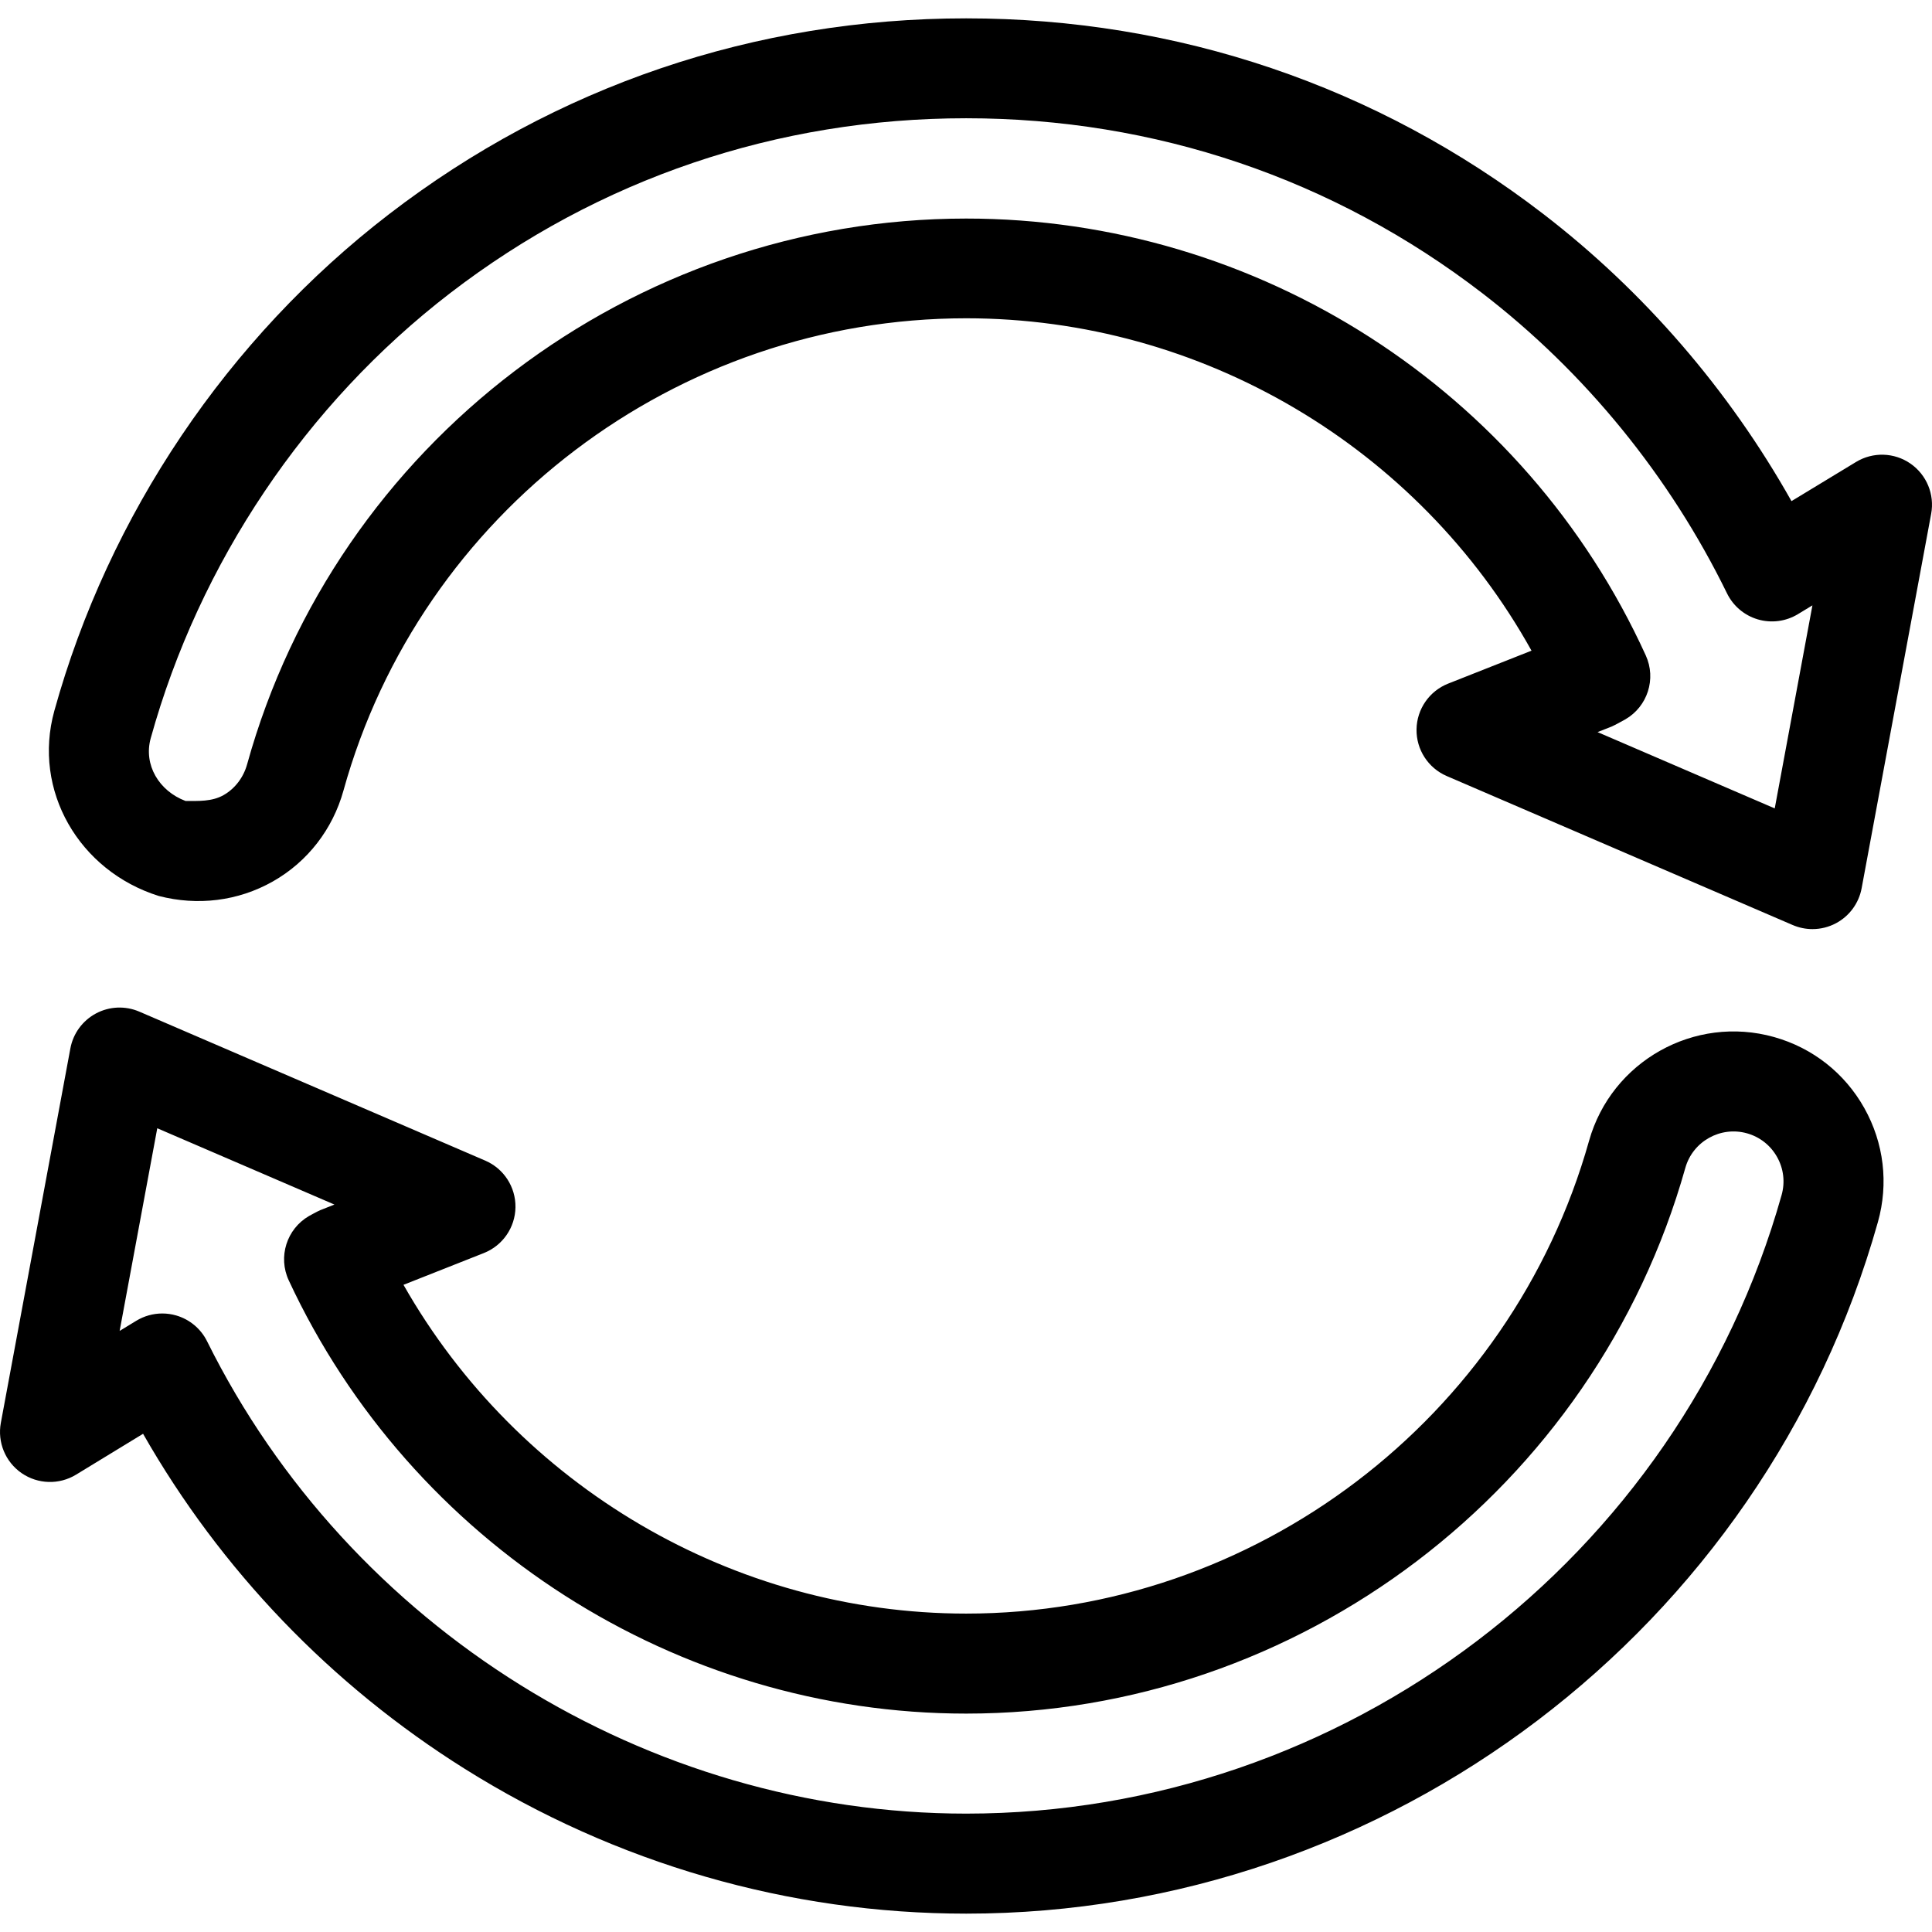
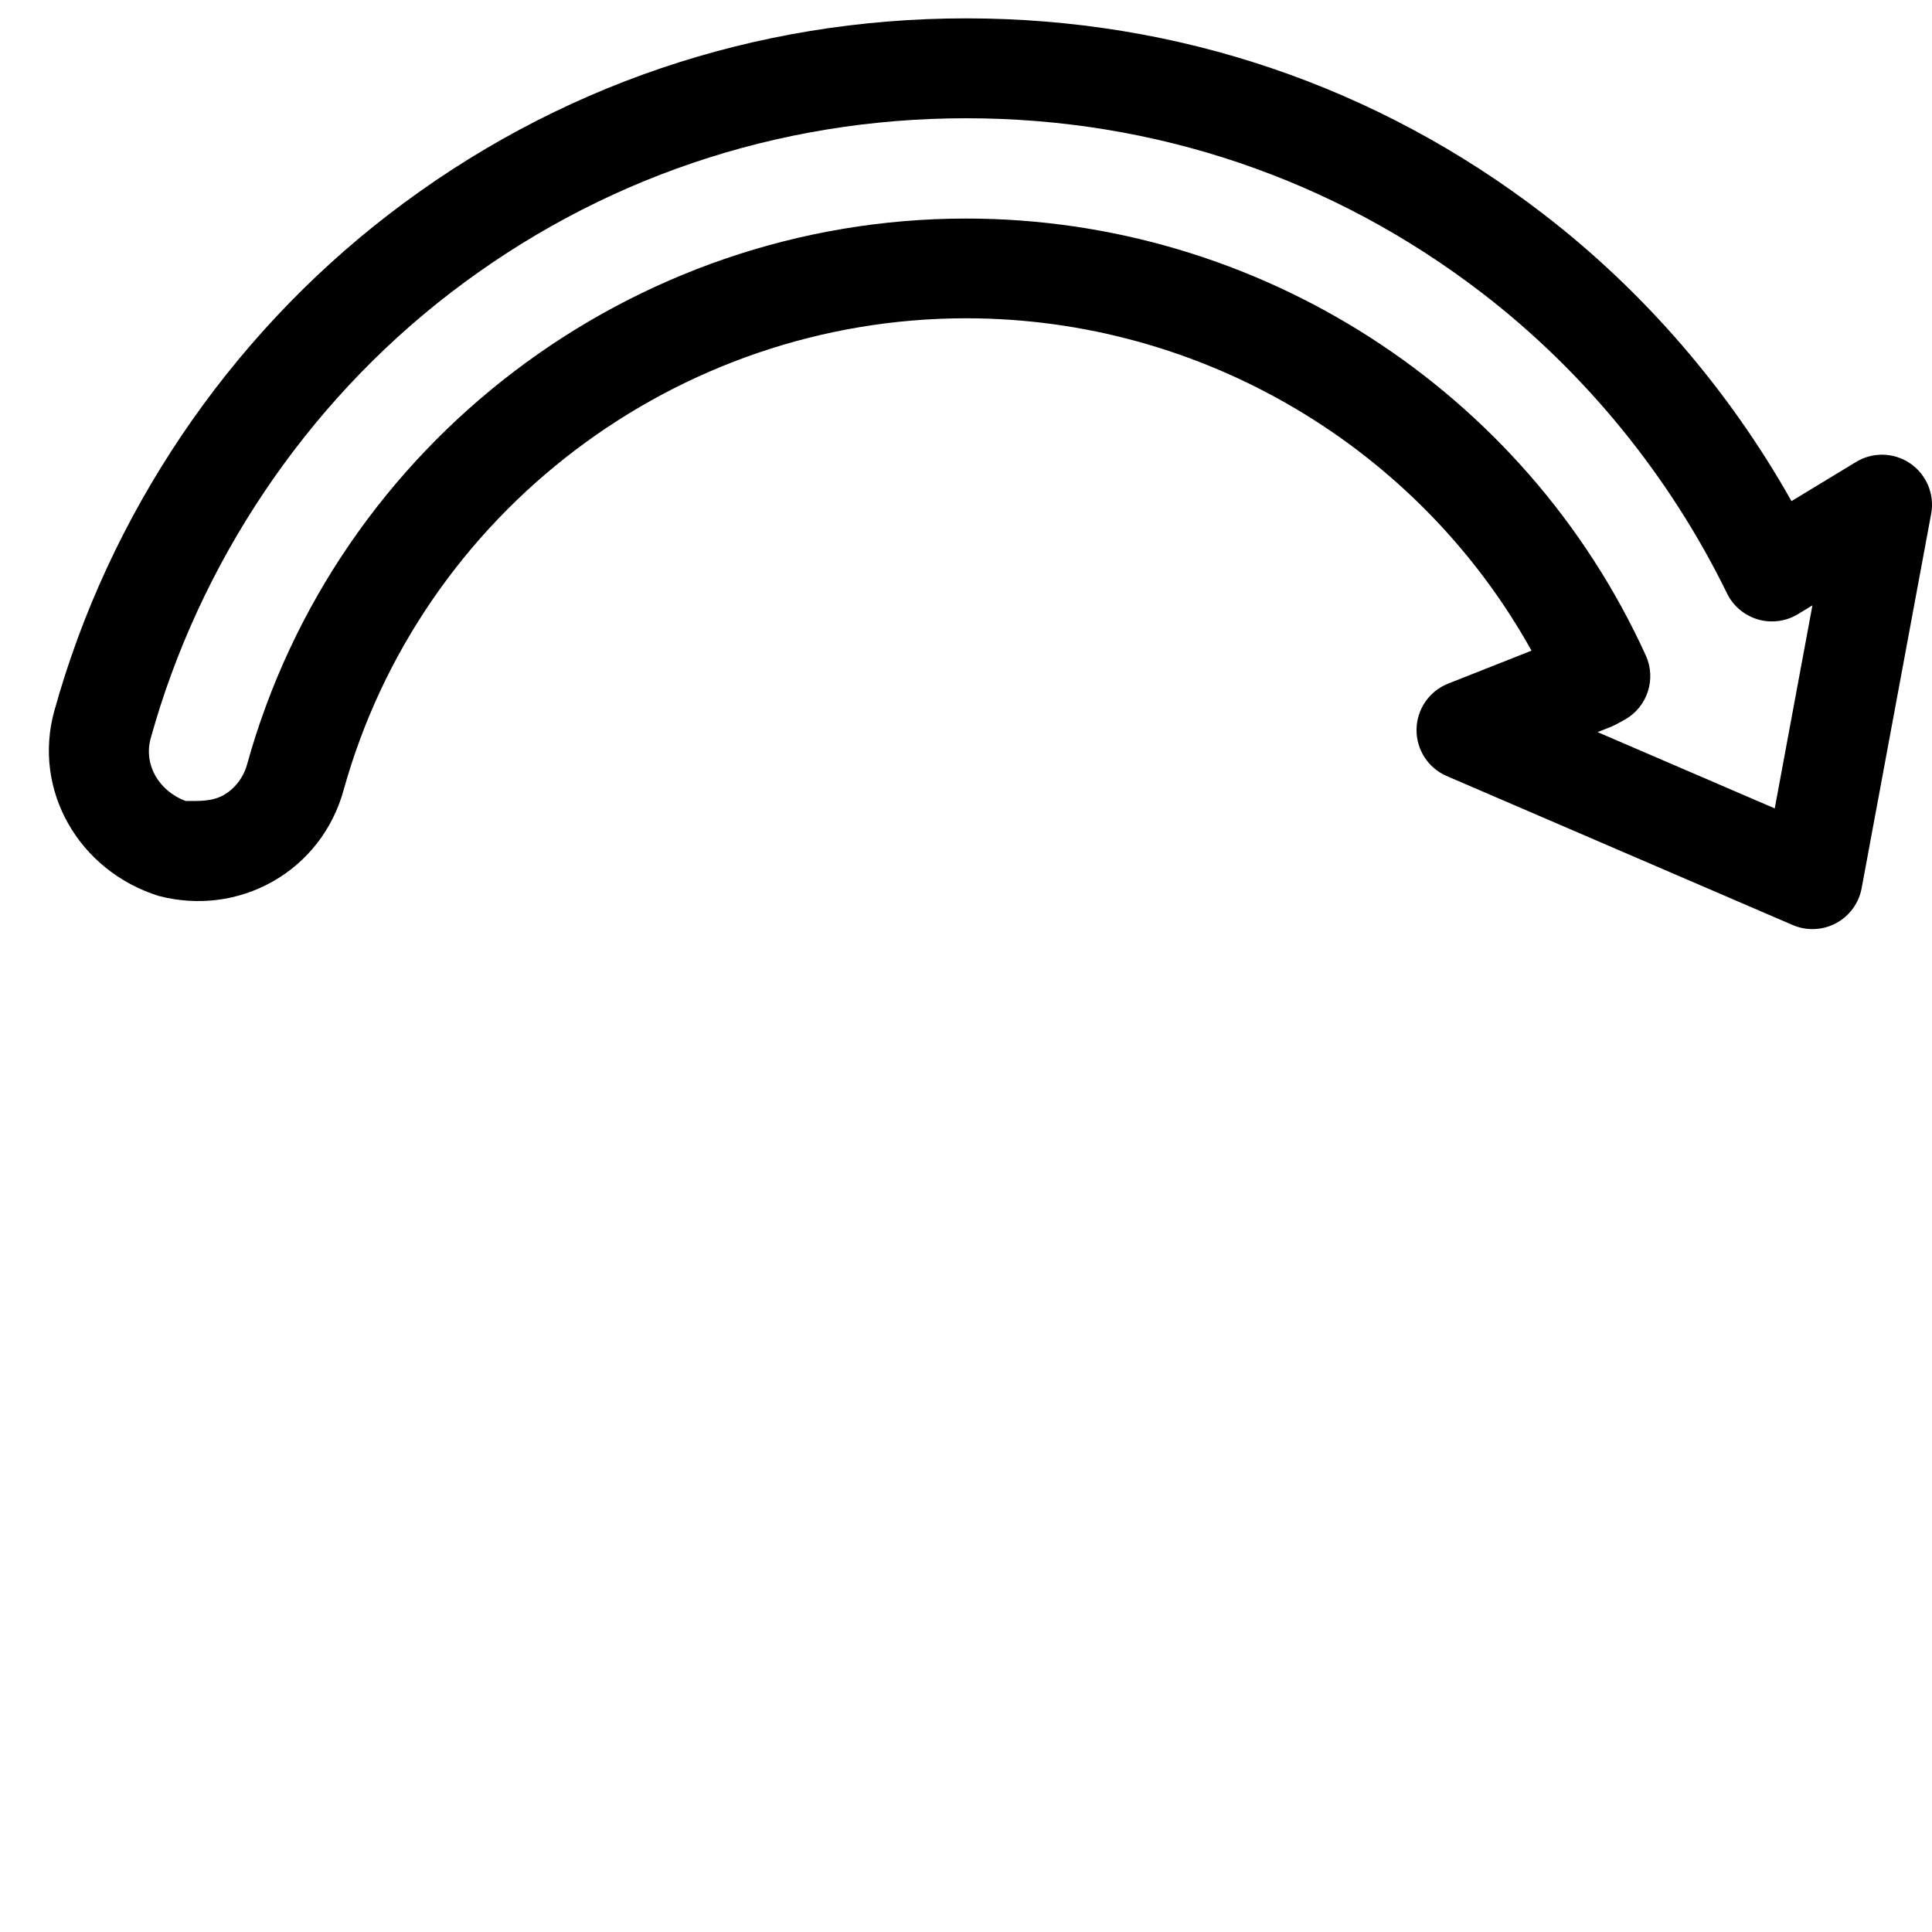
<svg xmlns="http://www.w3.org/2000/svg" fill="#000000" height="800px" width="800px" version="1.1" id="Layer_1" viewBox="0 0 512 512" xml:space="preserve">
  <g>
    <g>
-       <path d="M494.064,293.652c-5.194-9.264-13.686-15.948-23.908-18.824c-21.099-5.933-43.102,6.404-49.04,27.502    c-20.758,73.768-88.635,125.288-165.067,125.288c-61.688,0-118.802-33.782-149.121-87.129l21.297-8.419    c4.991-1.972,8.299-6.76,8.38-12.123c0.081-5.366-3.081-10.25-8.009-12.373l-91.676-39.481c-3.703-1.593-7.926-1.418-11.482,0.48    c-3.556,1.898-6.054,5.31-6.791,9.272L0.223,377.065c-0.954,5.143,1.203,10.365,5.51,13.333c4.307,2.966,9.957,3.125,14.42,0.402    l17.761-10.833c20.543,36.034,49.781,66.537,85.24,88.782c40.027,25.111,85.982,38.385,132.896,38.385    c111.893,0,211.245-75.361,241.61-183.265C500.536,313.646,499.259,302.914,494.064,293.652z M472.146,316.688    c-27.161,96.525-116.023,163.94-216.096,163.94c-84.477,0-163.443-49.135-201.175-125.179c-1.651-3.328-4.624-5.81-8.193-6.841    c-1.207-0.349-2.445-0.521-3.678-0.521c-2.412,0-4.803,0.659-6.902,1.939l-4.397,2.681l9.973-53.708l46.953,20.221l-3.782,1.495    c-0.607,0.24-2.942,1.533-2.942,1.533c-5.943,3.436-8.279,10.842-5.382,17.065c32.465,69.743,102.933,114.809,179.525,114.809    c88.252,0,166.621-59.467,190.581-144.612c1.98-7.033,9.314-11.141,16.348-9.168c3.407,0.959,6.237,3.187,7.969,6.274    C472.679,309.705,473.104,313.28,472.146,316.688z" />
-     </g>
+       </g>
  </g>
  <g>
    <g>
      <path d="M506.281,122.85c-4.298-2.969-9.939-3.134-14.406-0.427l-17.113,10.382c-16.608-29.515-39.139-55.619-65.773-76.1    C364.877,22.781,311.991,4.866,256.05,4.866c-55.941,0-108.826,17.963-152.939,51.887    c-42.799,32.914-74.303,79.703-88.709,131.618c-5.86,21.123,6.556,42.448,27.678,49.074c0,0,0,0,0.003,0    c10.234,2.651,20.959,1.392,30.204-3.837c9.242-5.228,15.898-13.873,18.737-24.107c20.446-73.687,88.307-125.151,165.027-125.151    c62.425,0,119.826,34.159,149.815,88.085l-22.091,8.731c-4.99,1.972-8.299,6.759-8.38,12.123    c-0.081,5.366,3.081,10.25,8.009,12.373l91.676,39.481c1.678,0.722,3.462,1.08,5.243,1.08c2.151,0,4.295-0.522,6.241-1.56    c3.556-1.898,6.054-5.31,6.789-9.273l18.424-99.221C512.731,131.036,510.578,125.82,506.281,122.85z M470.324,214.236    l-46.954-20.221l3.785-1.491c0.607-0.24,3.564-1.879,3.564-1.879c5.908-3.413,8.259-10.736,5.431-16.946    C404.119,103.343,333.425,57.92,256.05,57.92c-88.584,0-166.948,59.524-190.566,144.644c-0.946,3.411-3.166,6.412-6.247,8.154    c-3.079,1.744-6.654,1.548-10.063,1.548c-0.001,0-0.003,0-0.004,0c-7.041-2.651-11.181-9.586-9.226-16.628    c12.879-46.416,41.051-88.5,79.326-117.935c39.438-30.33,86.736-46.363,136.78-46.363s97.343,16.03,136.78,46.36    c27.208,20.923,49.634,48.433,64.853,79.555c1.635,3.344,4.603,5.846,8.174,6.894c3.57,1.046,7.42,0.543,10.602-1.385l3.854-2.338    L470.324,214.236z" />
    </g>
  </g>
</svg>